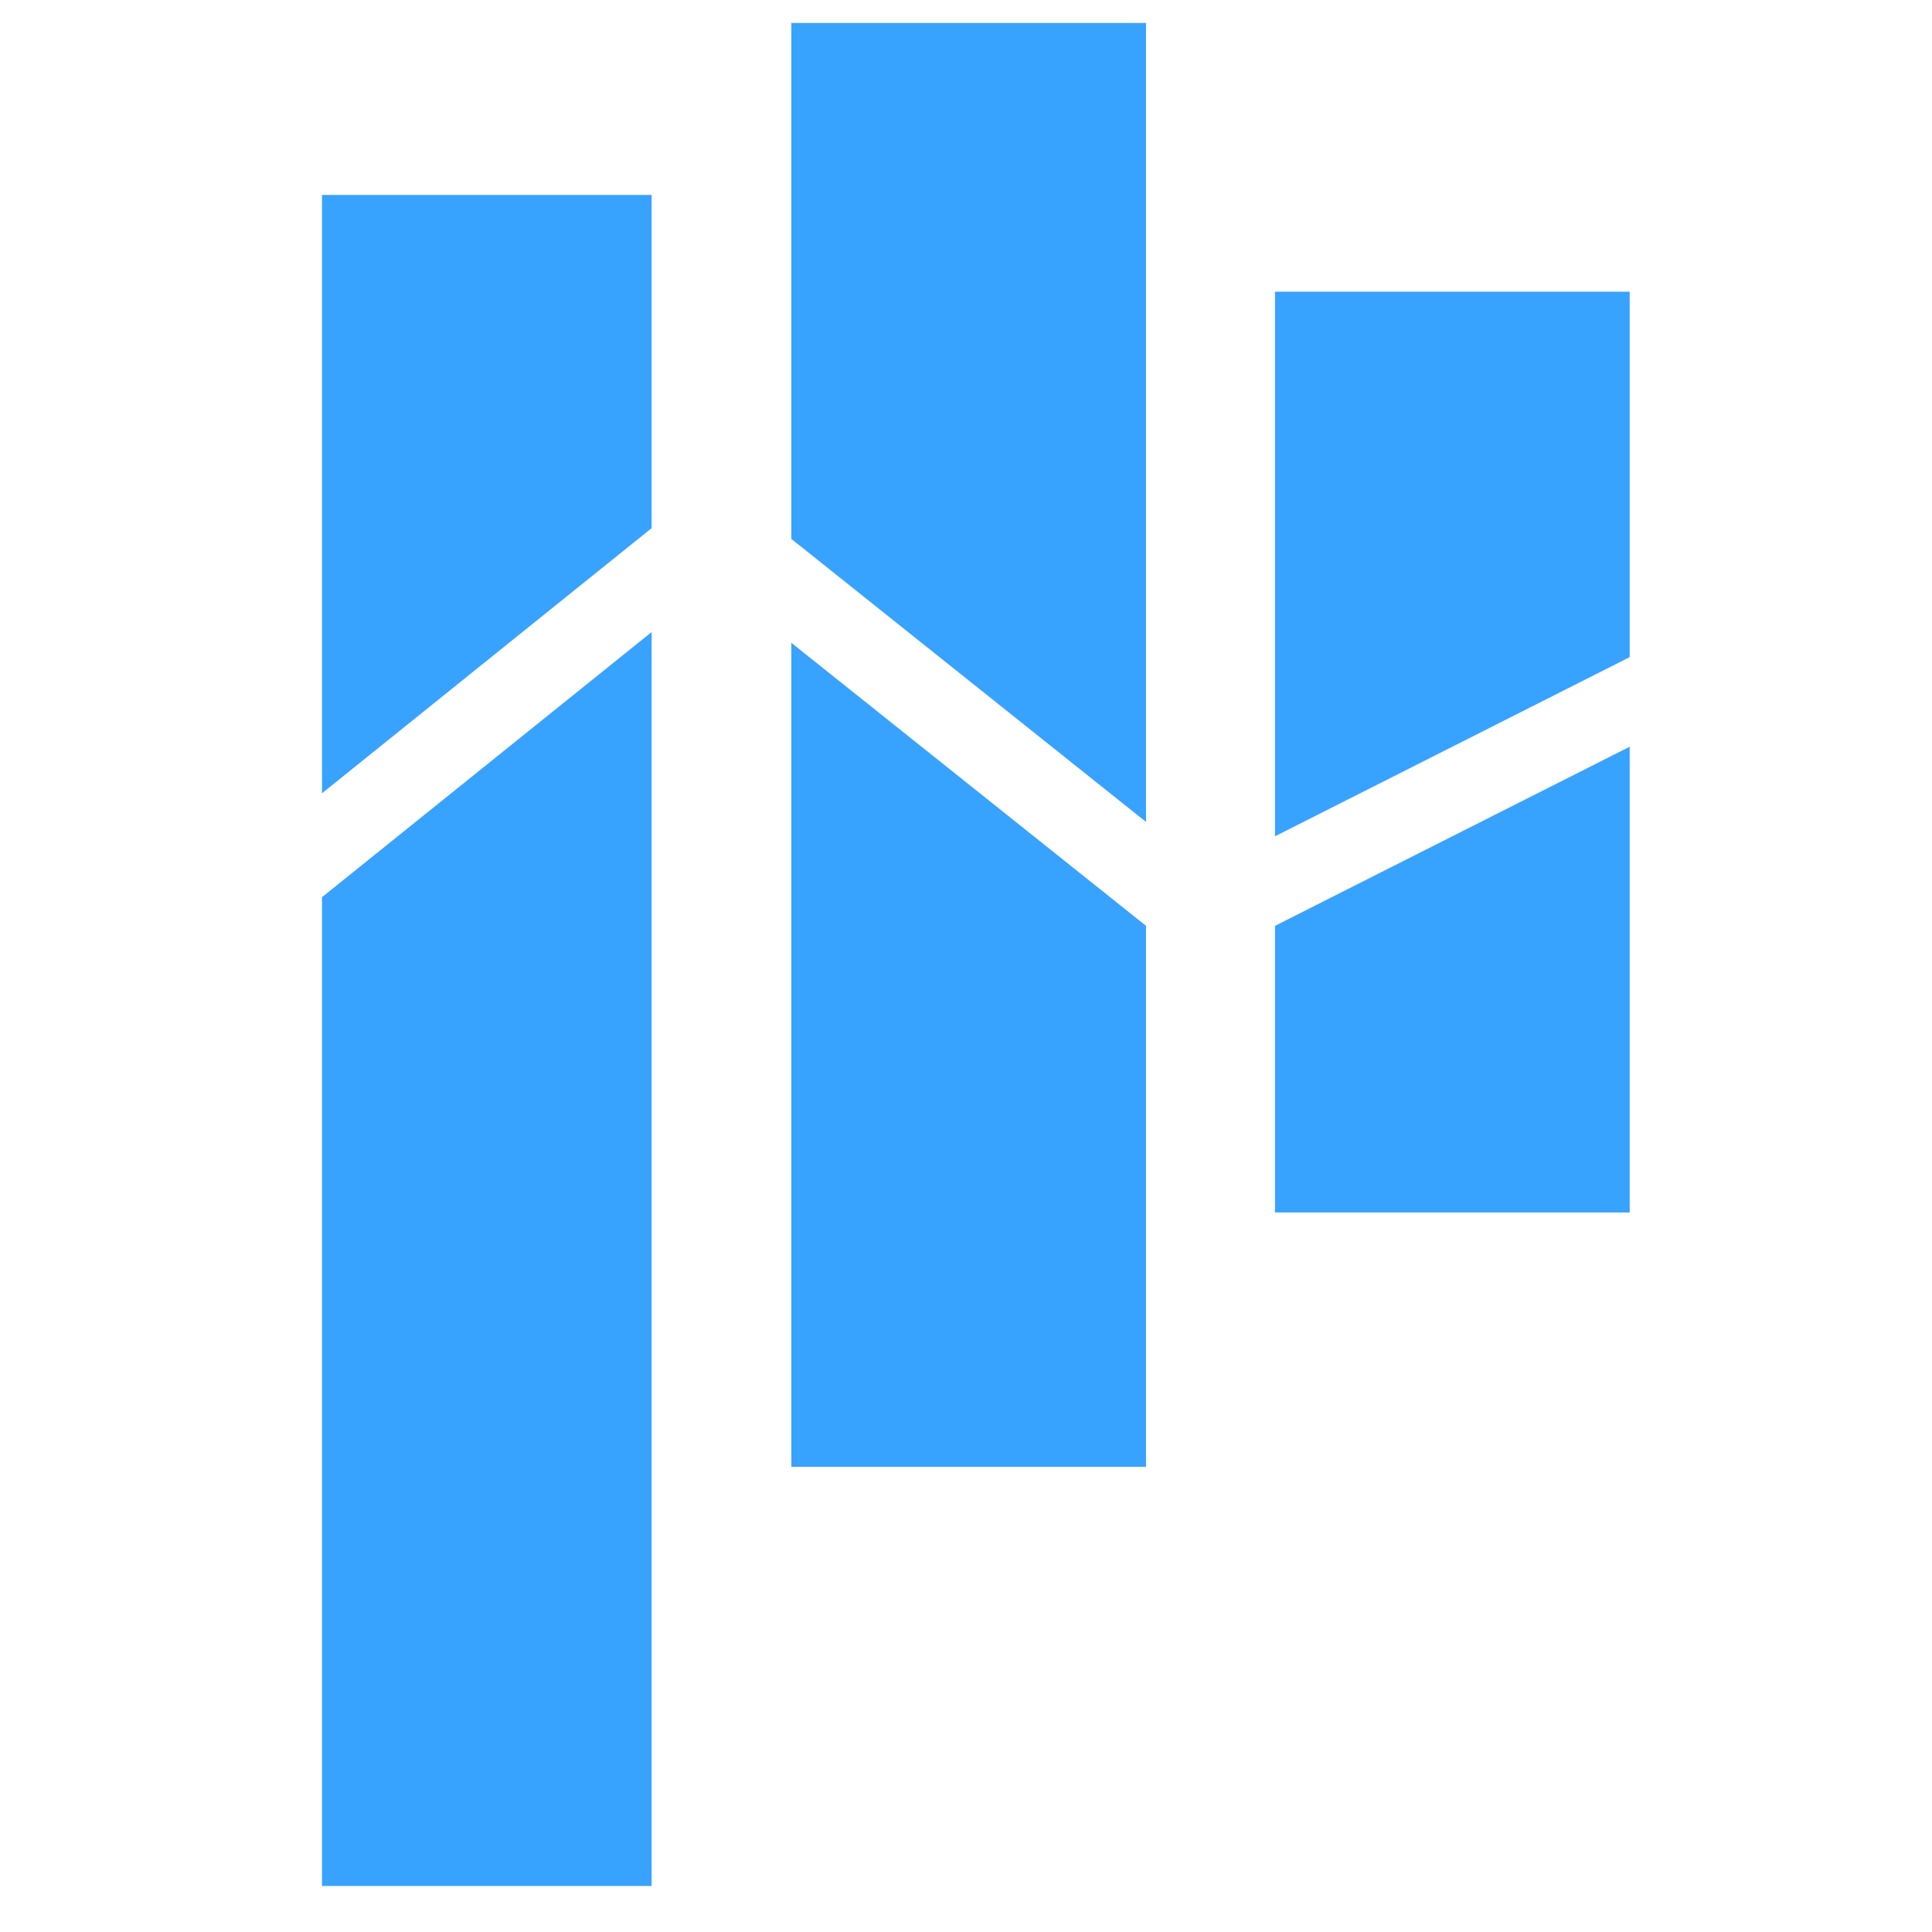
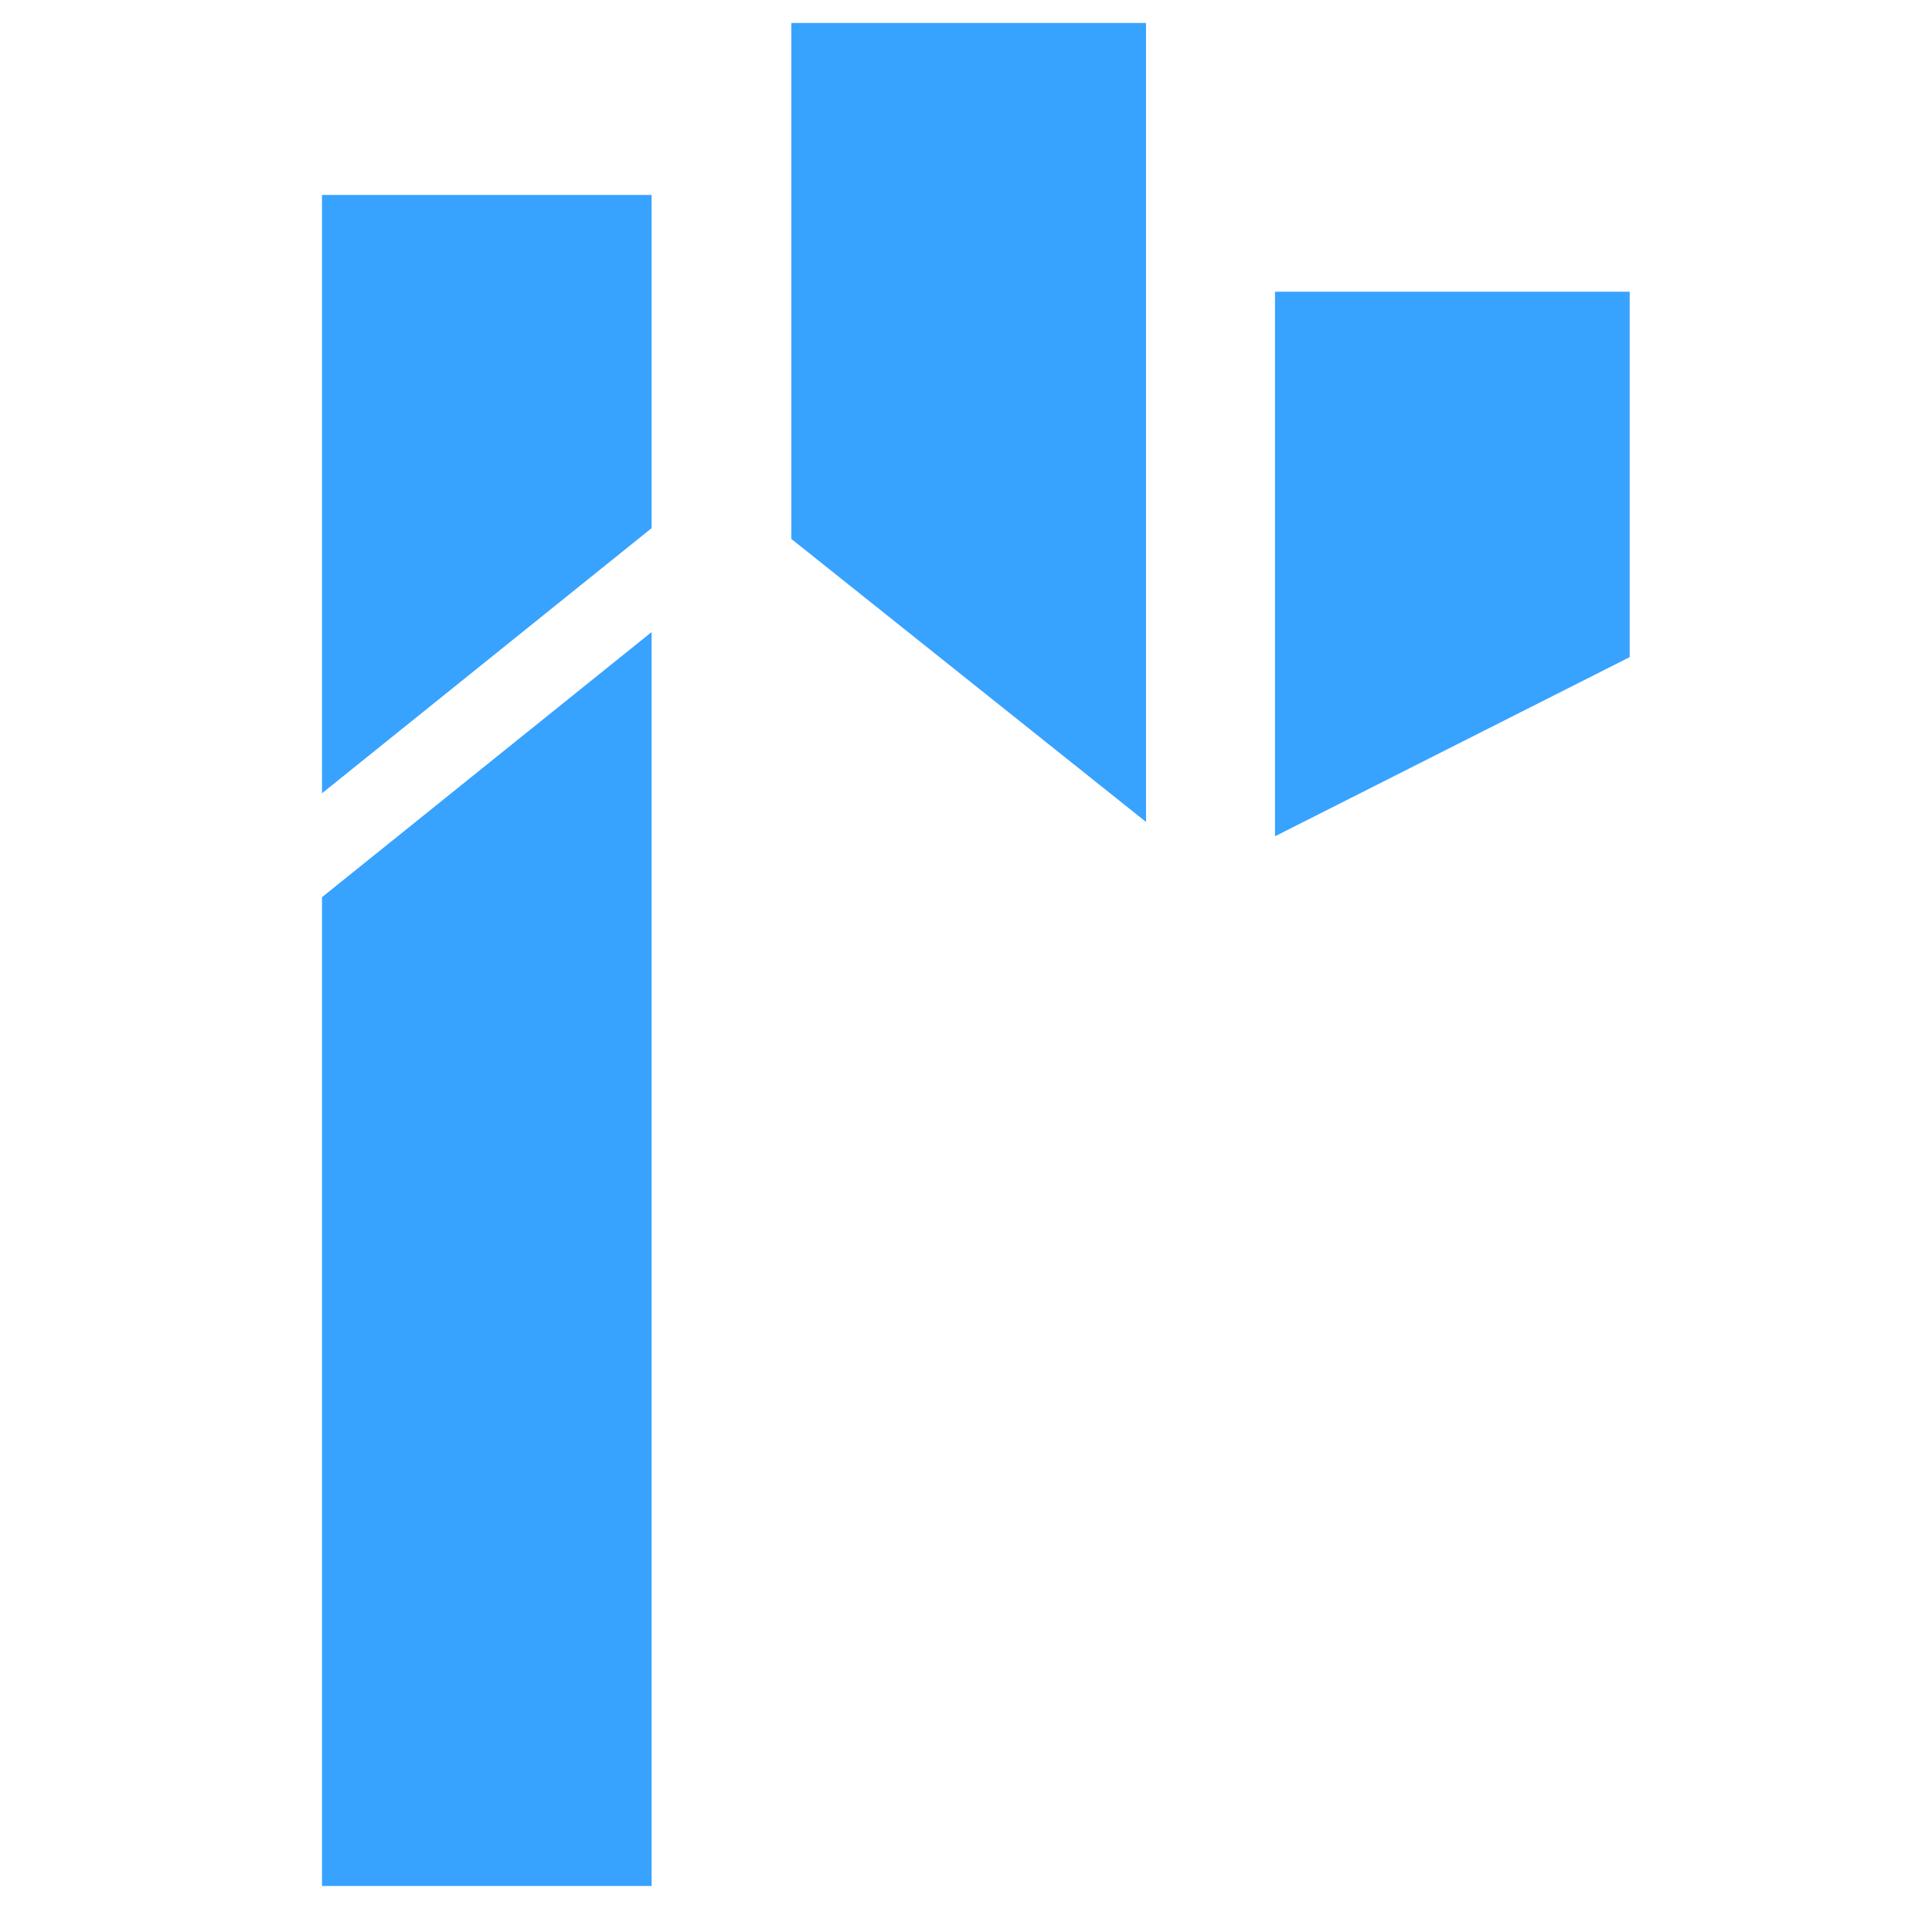
<svg xmlns="http://www.w3.org/2000/svg" version="1.1" width="84" height="84">
  <svg width="84" height="84" viewBox="0 0 84 84" fill="none">
    <path d="M14 82H28.331V27.481L14 39.008V82Z" fill="#38A2FF" />
    <path d="M28.331 8.477H14V34.49L28.331 22.963V8.477Z" fill="#38A2FF" />
    <path d="M49.827 1H34.406V23.431L49.827 35.736V1Z" fill="#38A2FF" />
-     <path d="M34.406 63.775H49.827V40.254L34.406 27.948V63.775Z" fill="#38A2FF" />
-     <path d="M55.435 40.254V52.716H70.856V32.466L55.435 40.254Z" fill="#38A2FF" />
    <path d="M70.856 12.683H55.435V36.36L70.856 28.571V12.683Z" fill="#38A2FF" />
  </svg>
  <style>@media (prefers-color-scheme: light) { :root { filter: none; } }
@media (prefers-color-scheme: dark) { :root { filter: none; } }
</style>
</svg>